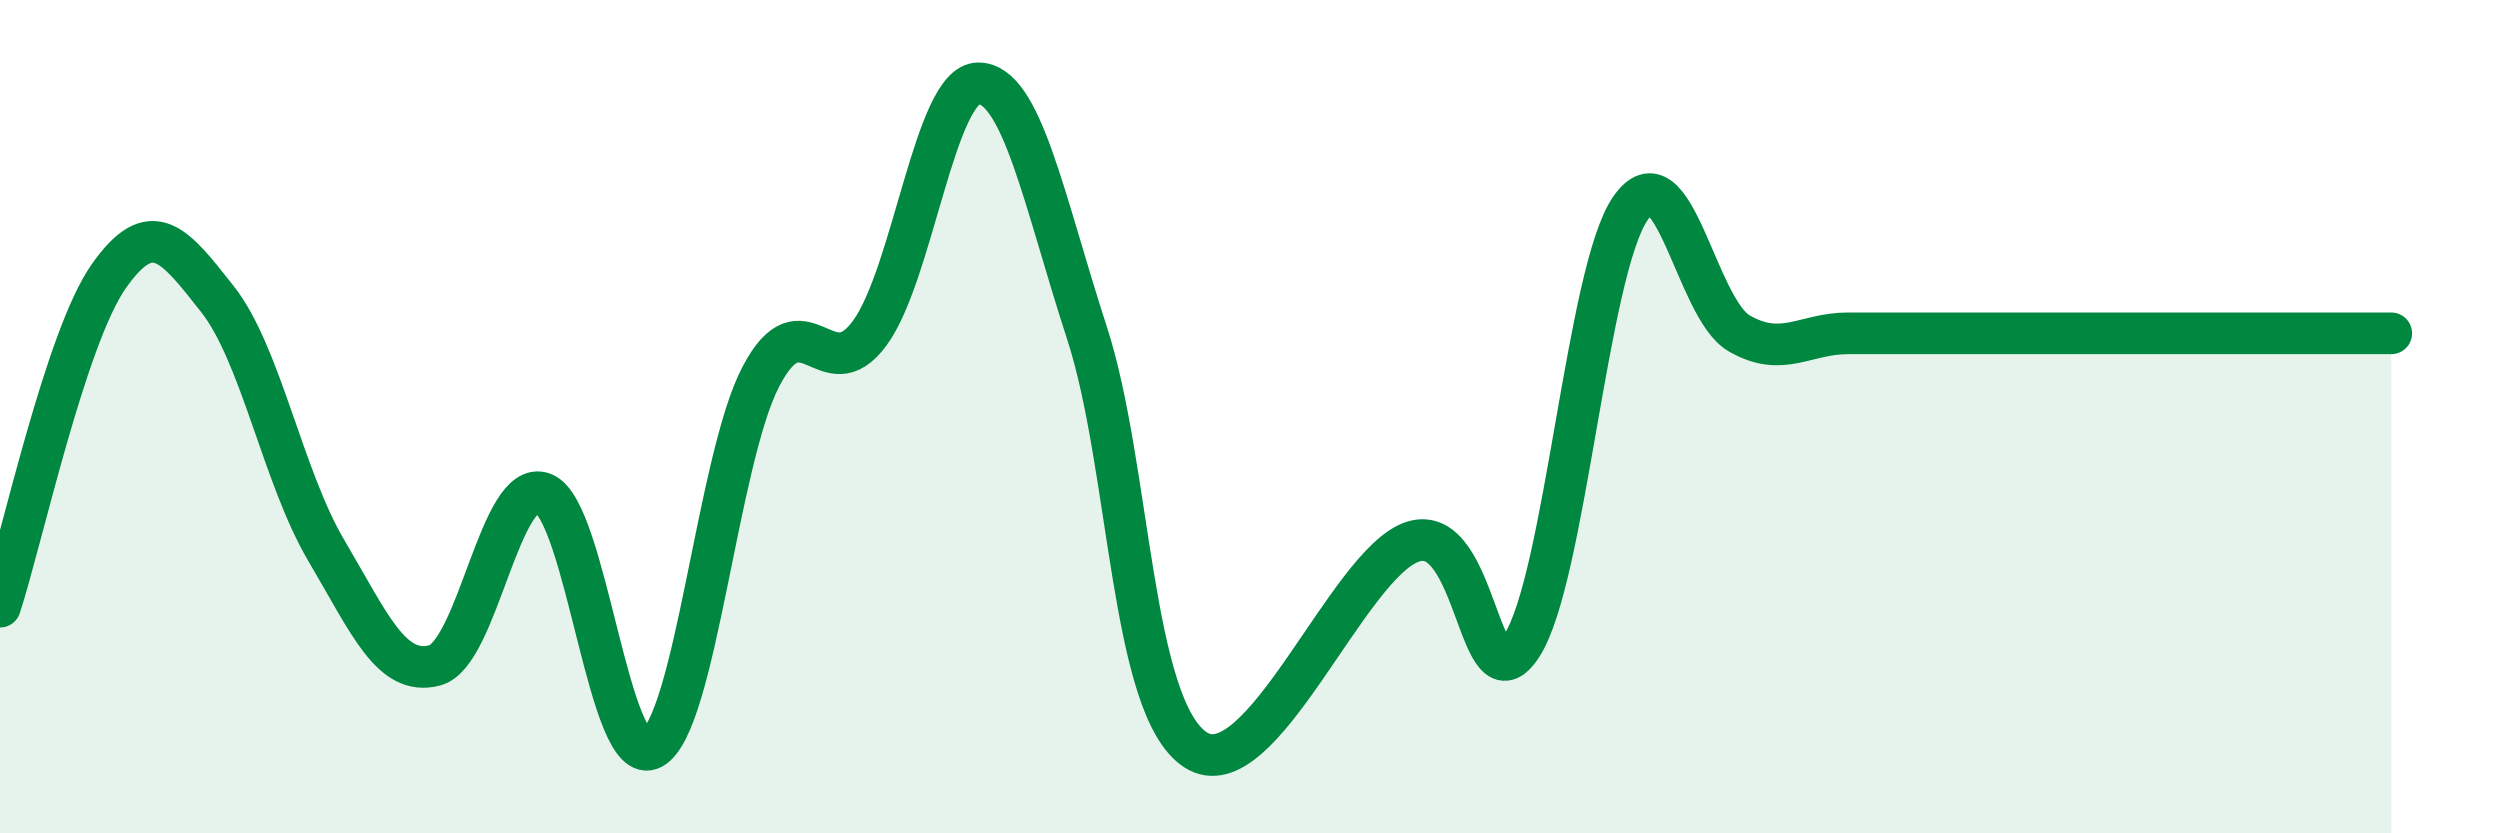
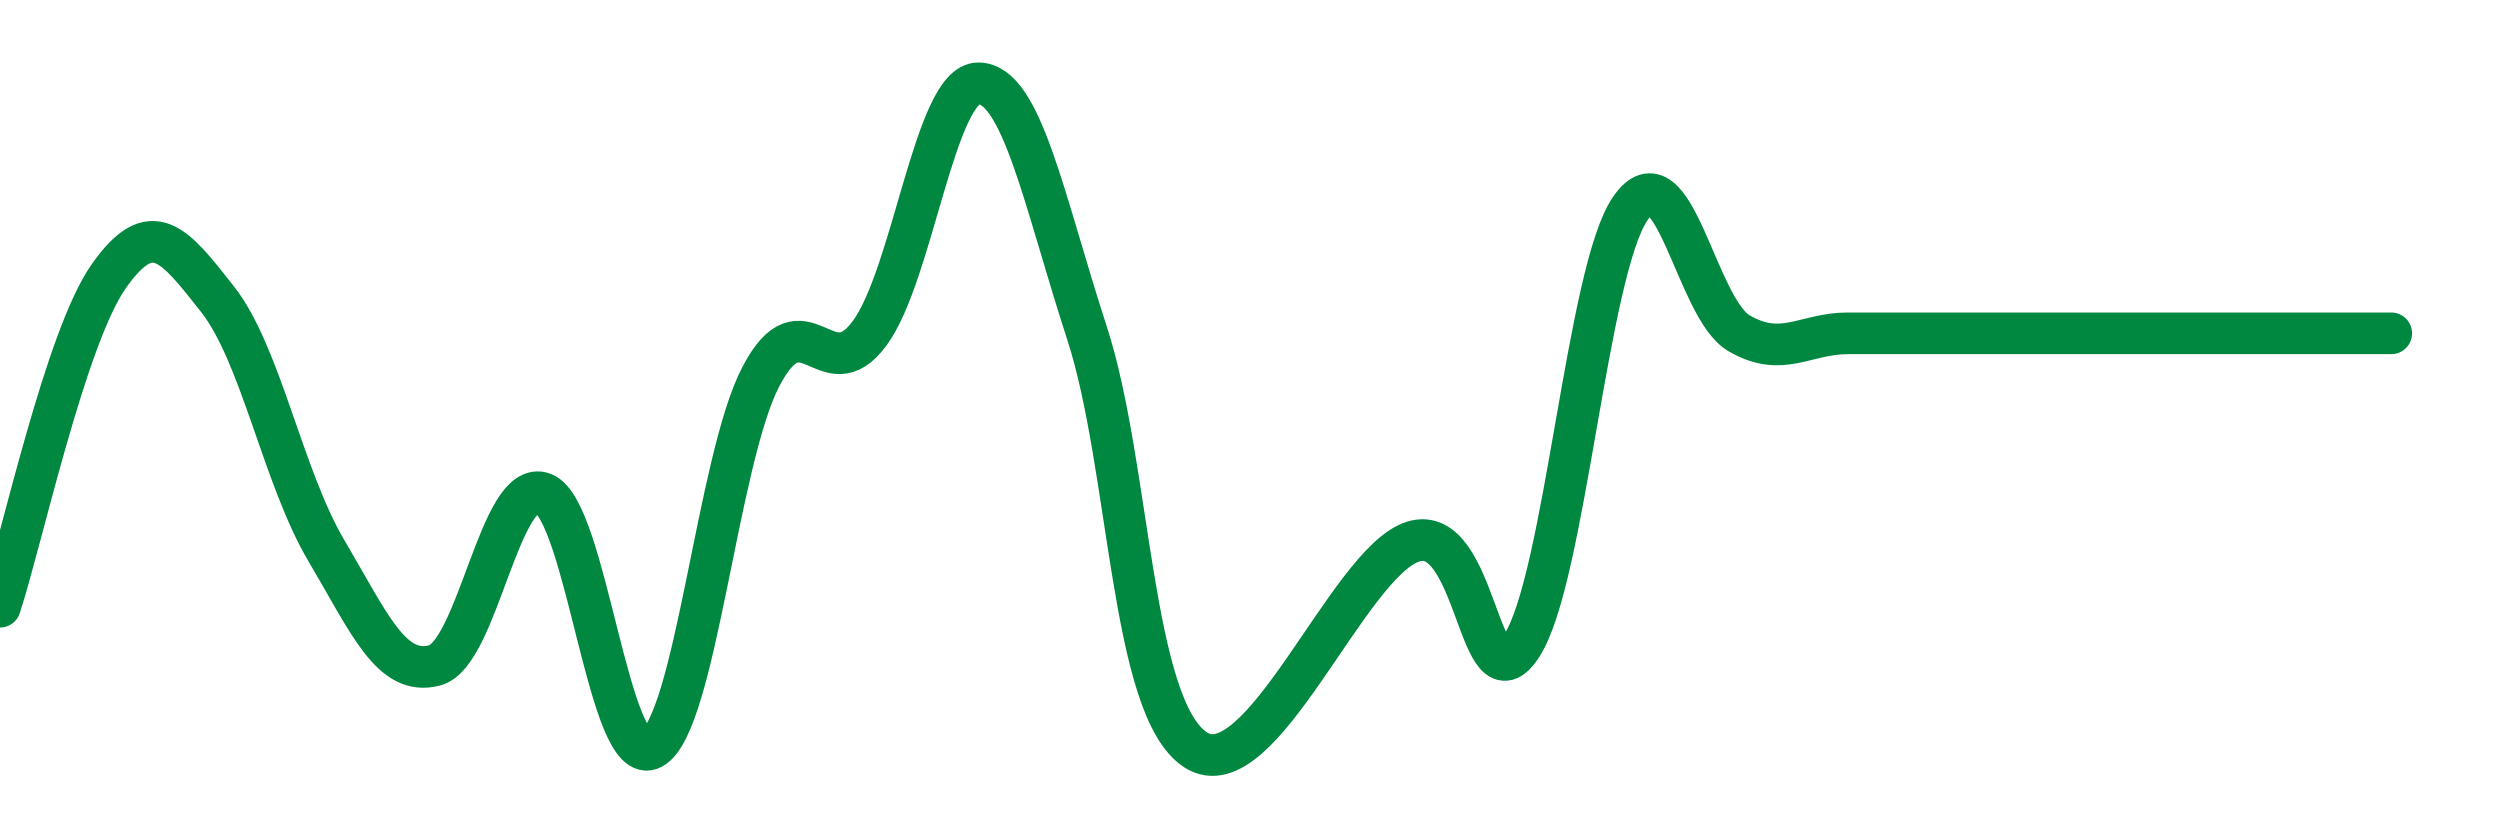
<svg xmlns="http://www.w3.org/2000/svg" width="60" height="20" viewBox="0 0 60 20">
-   <path d="M 0,14.56 C 0.52,12.97 1.57,8.11 2.61,6.63 C 3.65,5.15 4.18,5.86 5.22,7.18 C 6.26,8.5 6.79,11.45 7.83,13.21 C 8.87,14.97 9.39,16.24 10.43,15.97 C 11.47,15.7 12,11.44 13.04,11.84 C 14.08,12.24 14.61,18.52 15.65,17.96 C 16.69,17.4 17.22,11.03 18.26,9.04 C 19.3,7.05 19.83,9.41 20.87,8 C 21.91,6.59 22.44,2 23.48,2 C 24.52,2 25.05,4.8 26.09,8 C 27.13,11.2 27.14,17 28.7,18 C 30.26,19 32.35,13.5 33.91,13 C 35.47,12.5 35.48,17.1 36.52,15.5 C 37.56,13.9 38.09,6.5 39.13,5 C 40.17,3.5 40.7,7.4 41.74,8 C 42.78,8.6 43.31,8 44.35,8 C 45.39,8 45.92,8 46.96,8 C 48,8 48.53,8 49.57,8 C 50.61,8 51.13,8 52.17,8 C 53.21,8 53.74,8 54.78,8 C 55.82,8 56.87,8 57.39,8L57.39 20L0 20Z" fill="#008740" opacity="0.1" stroke-linecap="round" stroke-linejoin="round" />
  <path d="M 0,14.56 C 0.52,12.97 1.57,8.11 2.61,6.63 C 3.65,5.15 4.18,5.86 5.22,7.18 C 6.26,8.5 6.79,11.45 7.83,13.21 C 8.87,14.97 9.39,16.24 10.43,15.97 C 11.47,15.7 12,11.44 13.04,11.84 C 14.08,12.24 14.61,18.52 15.65,17.96 C 16.69,17.4 17.22,11.03 18.26,9.04 C 19.3,7.05 19.83,9.41 20.87,8 C 21.91,6.59 22.44,2 23.48,2 C 24.52,2 25.05,4.8 26.09,8 C 27.13,11.2 27.14,17 28.7,18 C 30.26,19 32.35,13.5 33.91,13 C 35.47,12.5 35.48,17.1 36.52,15.5 C 37.56,13.9 38.09,6.5 39.13,5 C 40.17,3.5 40.7,7.4 41.74,8 C 42.78,8.6 43.31,8 44.35,8 C 45.39,8 45.92,8 46.96,8 C 48,8 48.53,8 49.57,8 C 50.61,8 51.13,8 52.17,8 C 53.21,8 53.74,8 54.78,8 C 55.82,8 56.87,8 57.39,8" stroke="#008740" stroke-width="1" fill="none" stroke-linecap="round" stroke-linejoin="round" />
</svg>